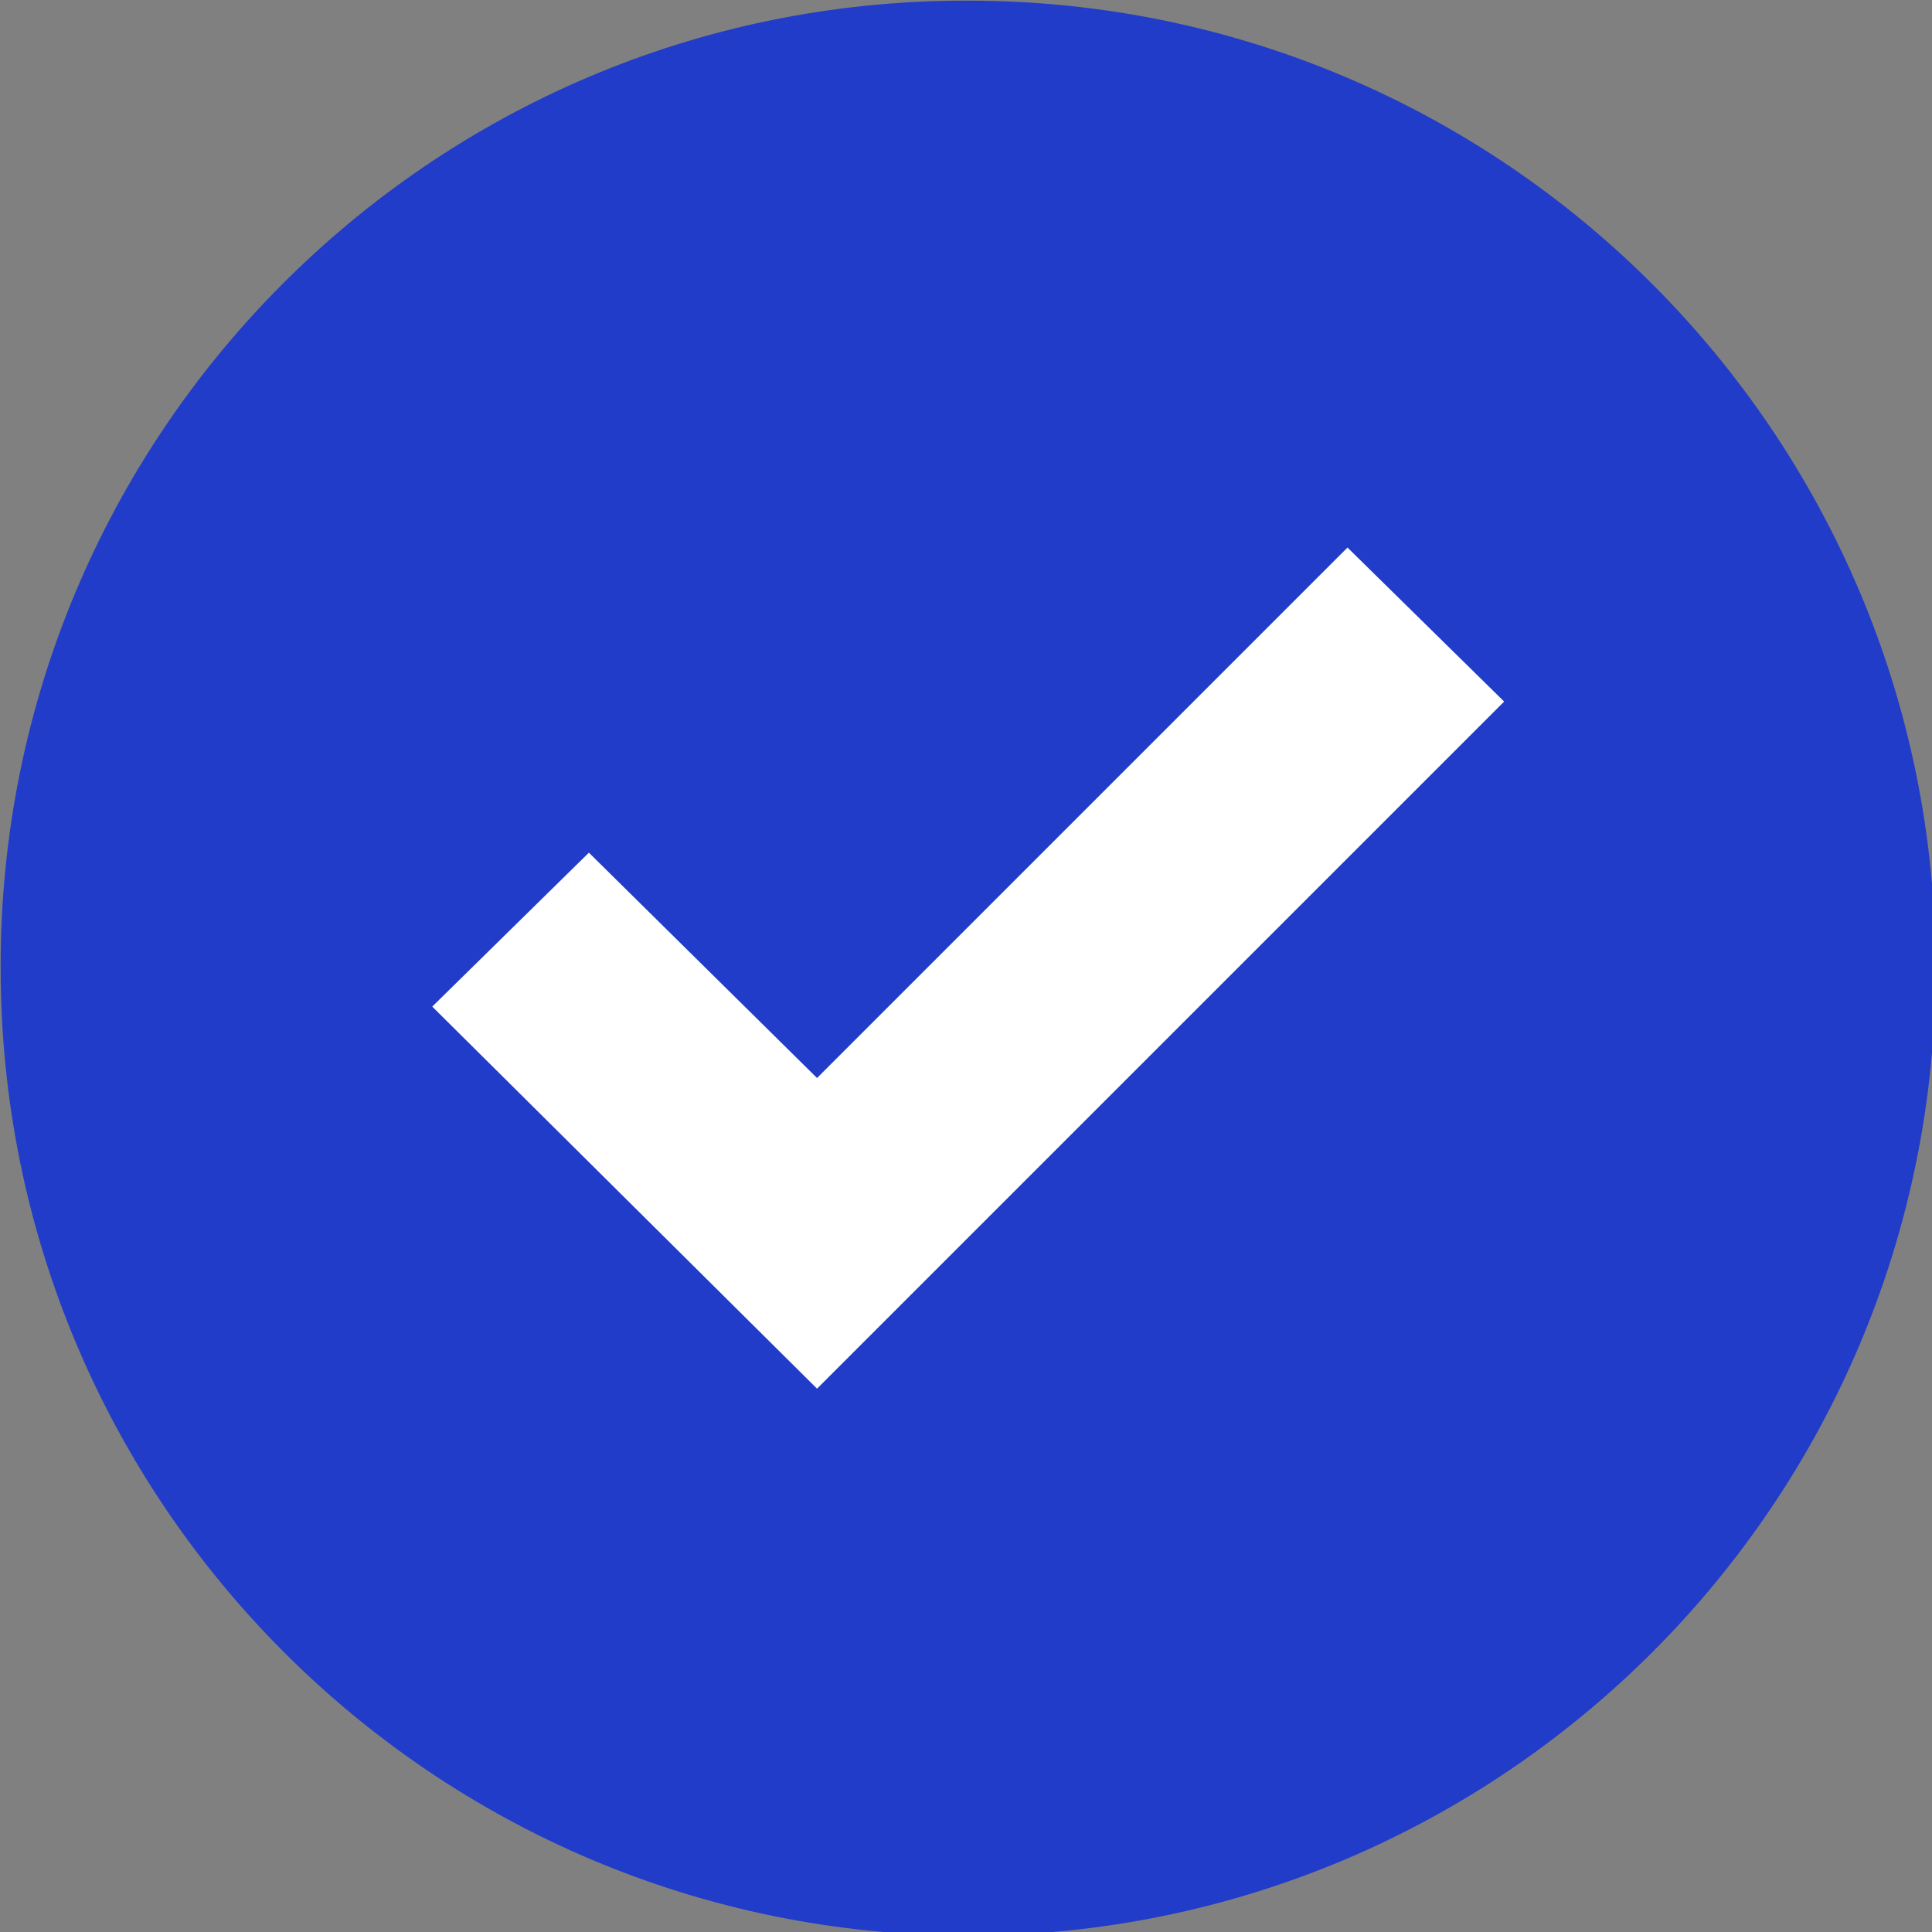
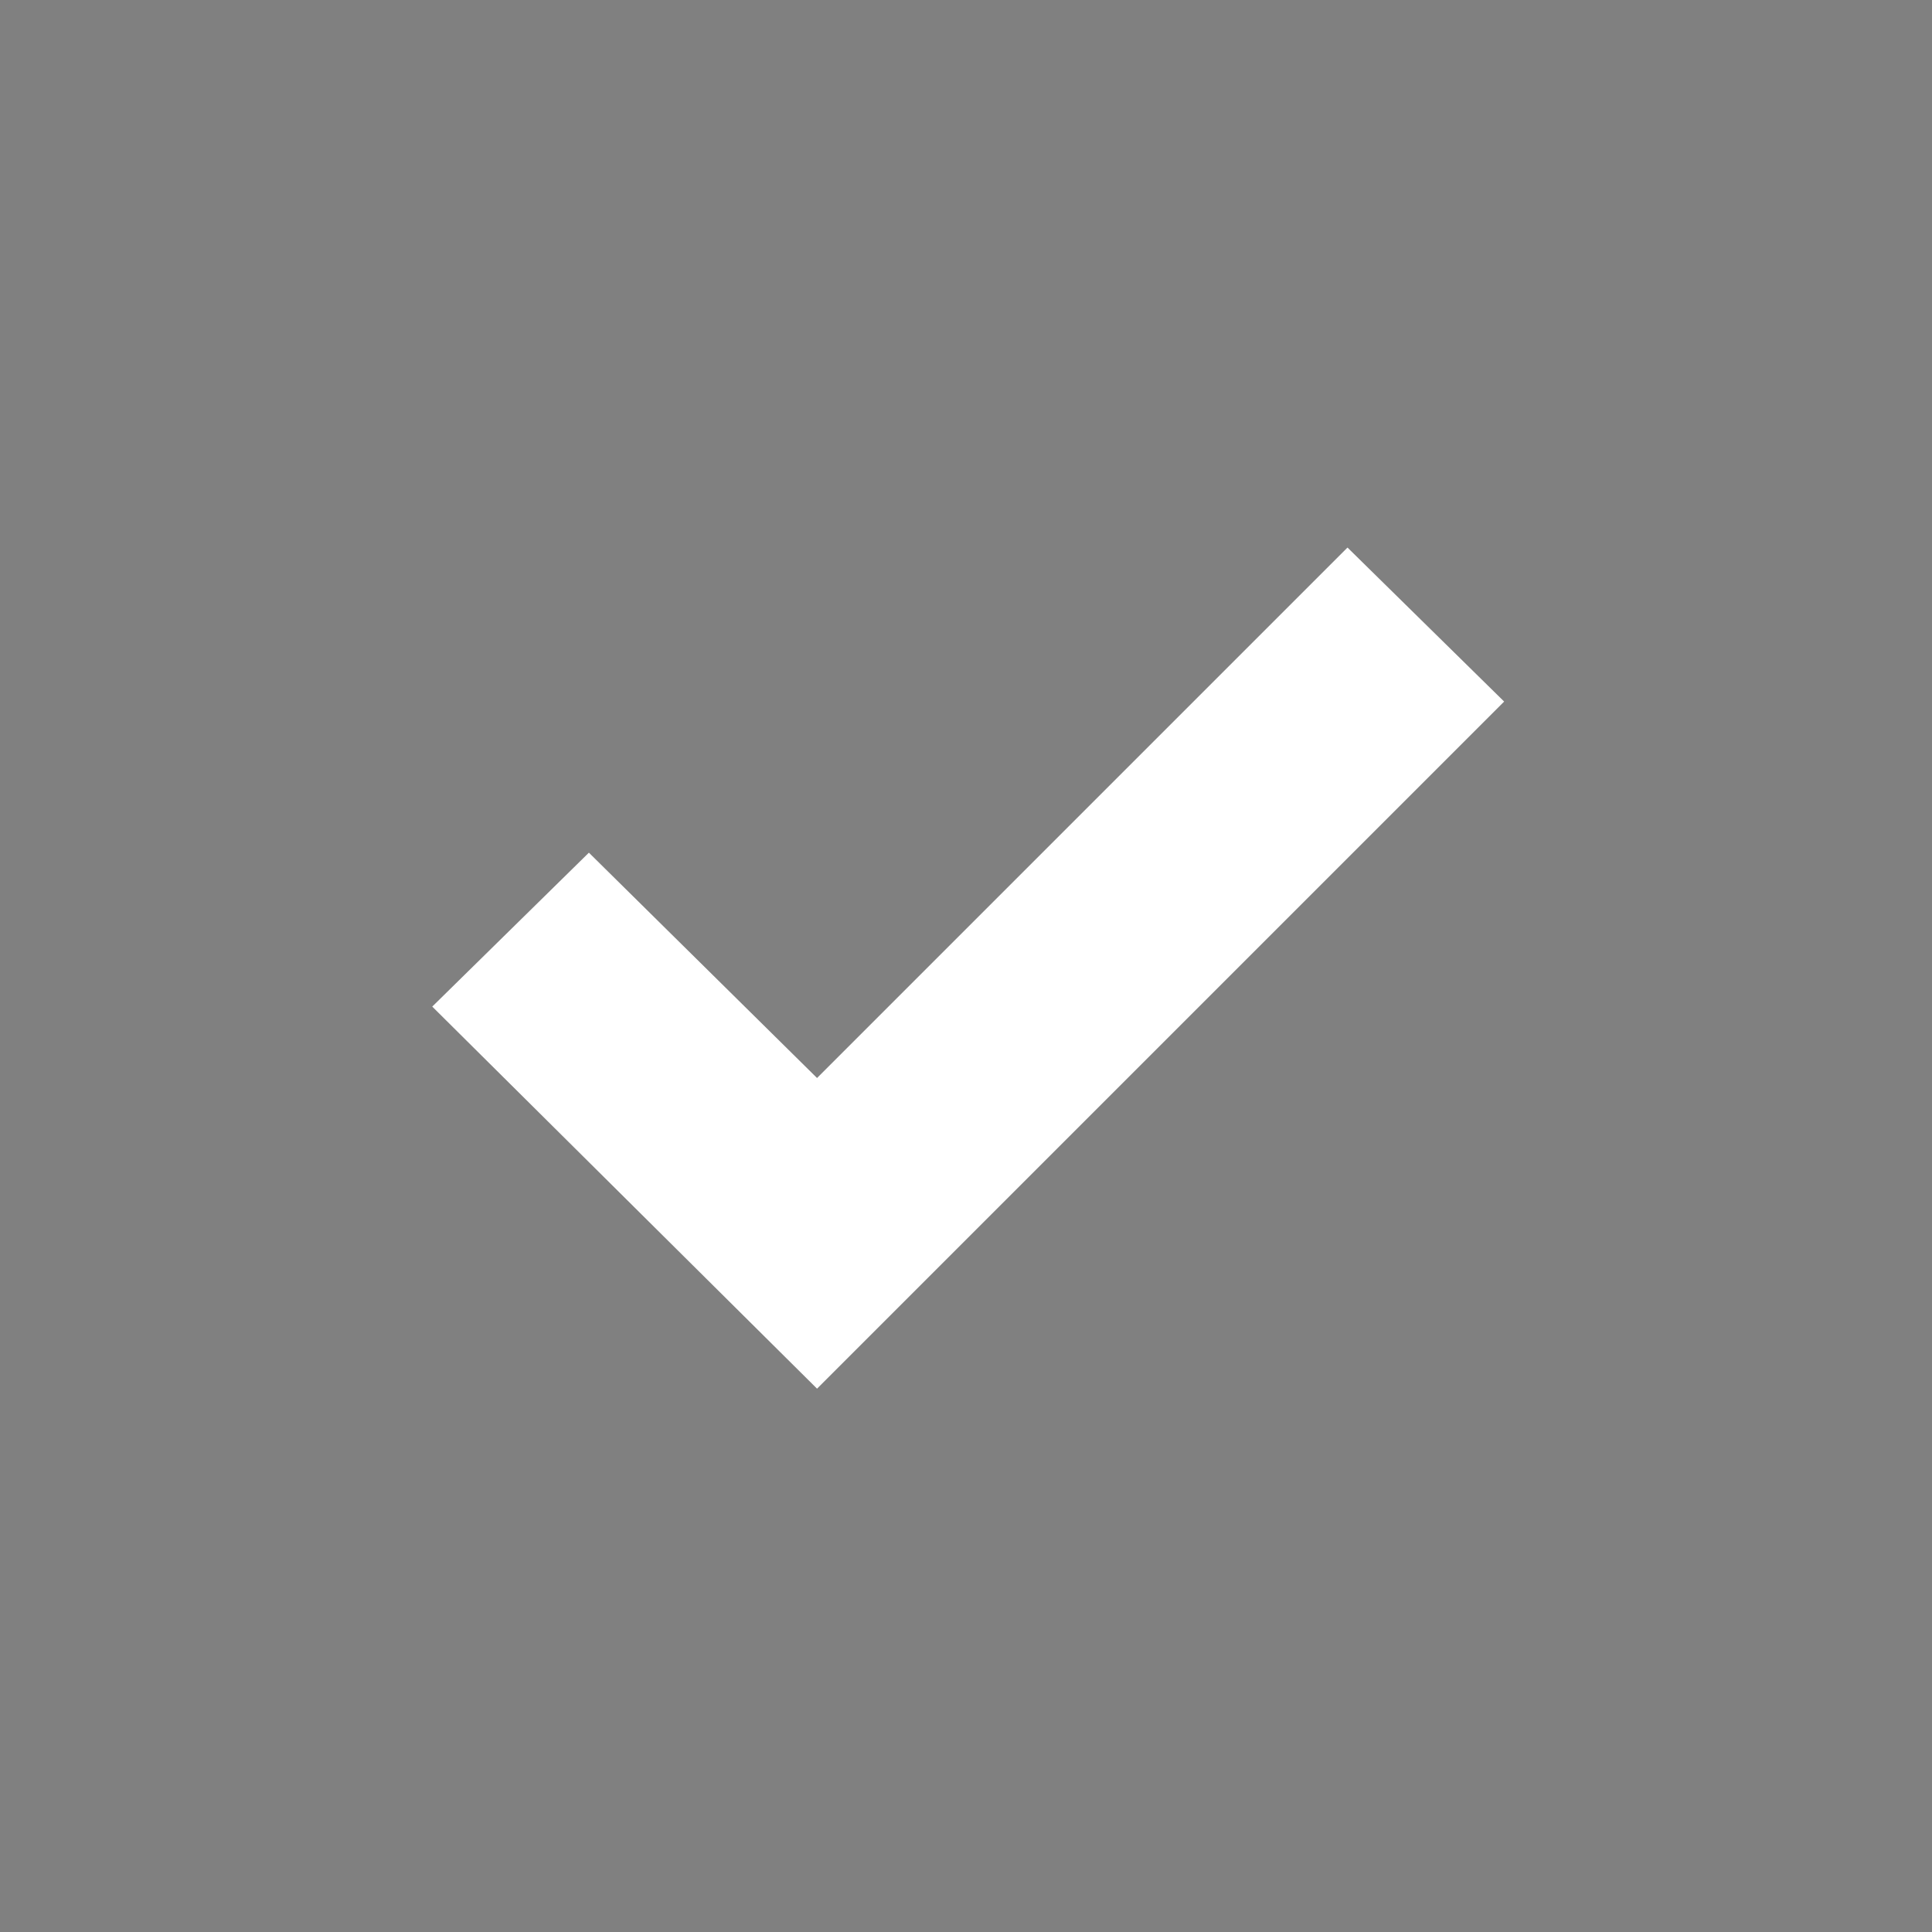
<svg xmlns="http://www.w3.org/2000/svg" xmlns:ns1="http://www.inkscape.org/namespaces/inkscape" xmlns:ns2="http://sodipodi.sourceforge.net/DTD/sodipodi-0.dtd" width="5.821mm" height="5.821mm" viewBox="0 0 5.821 5.821" id="svg5914" ns1:version="0.92.0 r15299" ns2:docname="check1_1.svg">
  <rect x="0" y="0" width="5.821" height="5.821" fill="#808080" stroke="none" />
  <defs id="defs5908" />
  <g ns1:label="Layer 1" ns1:groupmode="layer" id="layer1" transform="translate(371.671,0.627)">
    <g style="fill:none" id="g6500" transform="matrix(0.265,0,0,0.265,-372.729,-1.685)">
-       <path id="path6486" d="M 15,4 C 21.075,4 26,8.925 26,15 26,21.075 21.075,26 15,26 8.925,26 4,21.075 4,15 3.983,8.942 8.88,4.017 14.937,4 c 0.021,-5e-5 0.042,-5e-5 0.063,0 z" ns1:connector-curvature="0" style="fill:#213cc8" />
      <path id="path6488" d="m 21.094,11.969 -7.812,7.812 -4.375,-4.344 1.781,-1.75 2.594,2.562 6.031,-6.031 z" ns1:connector-curvature="0" style="fill:#ffffff" />
    </g>
  </g>
</svg>